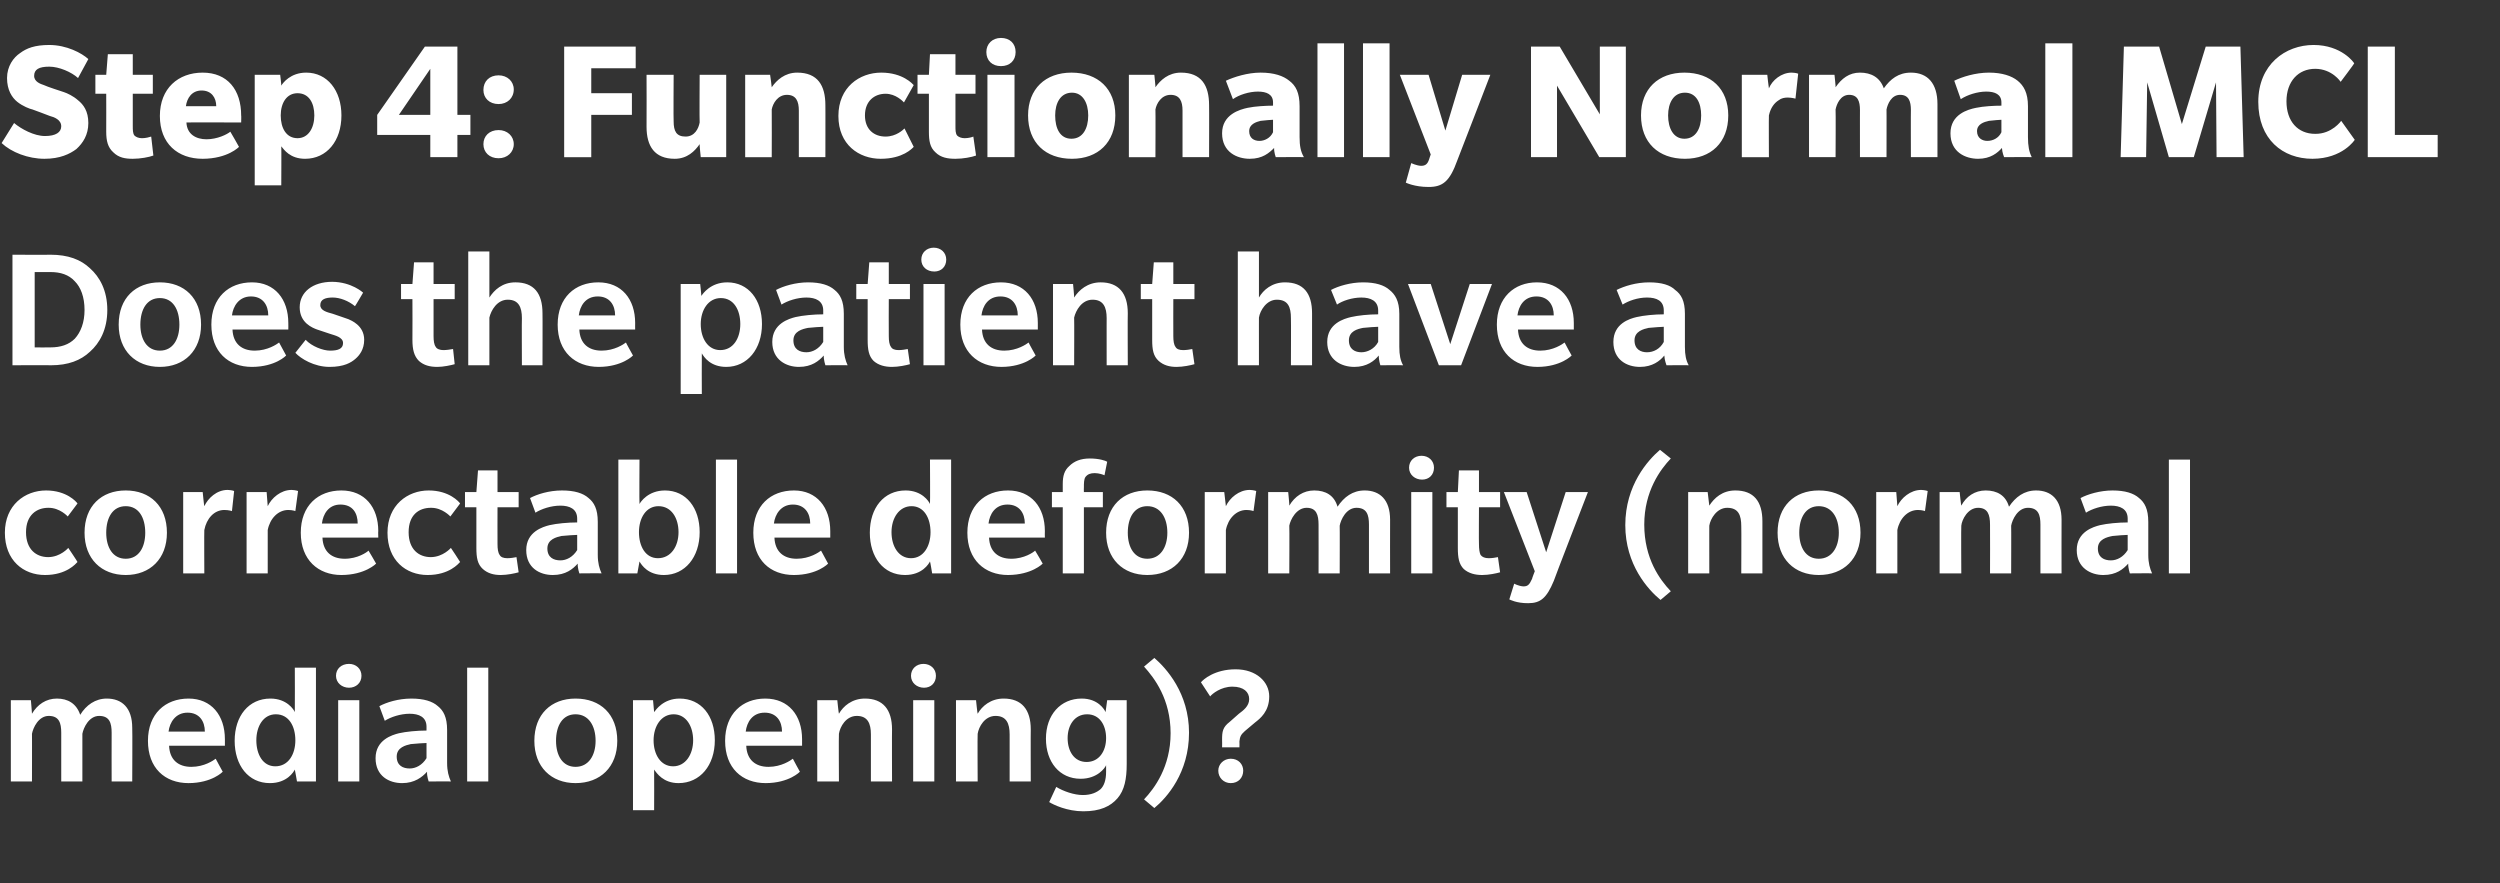
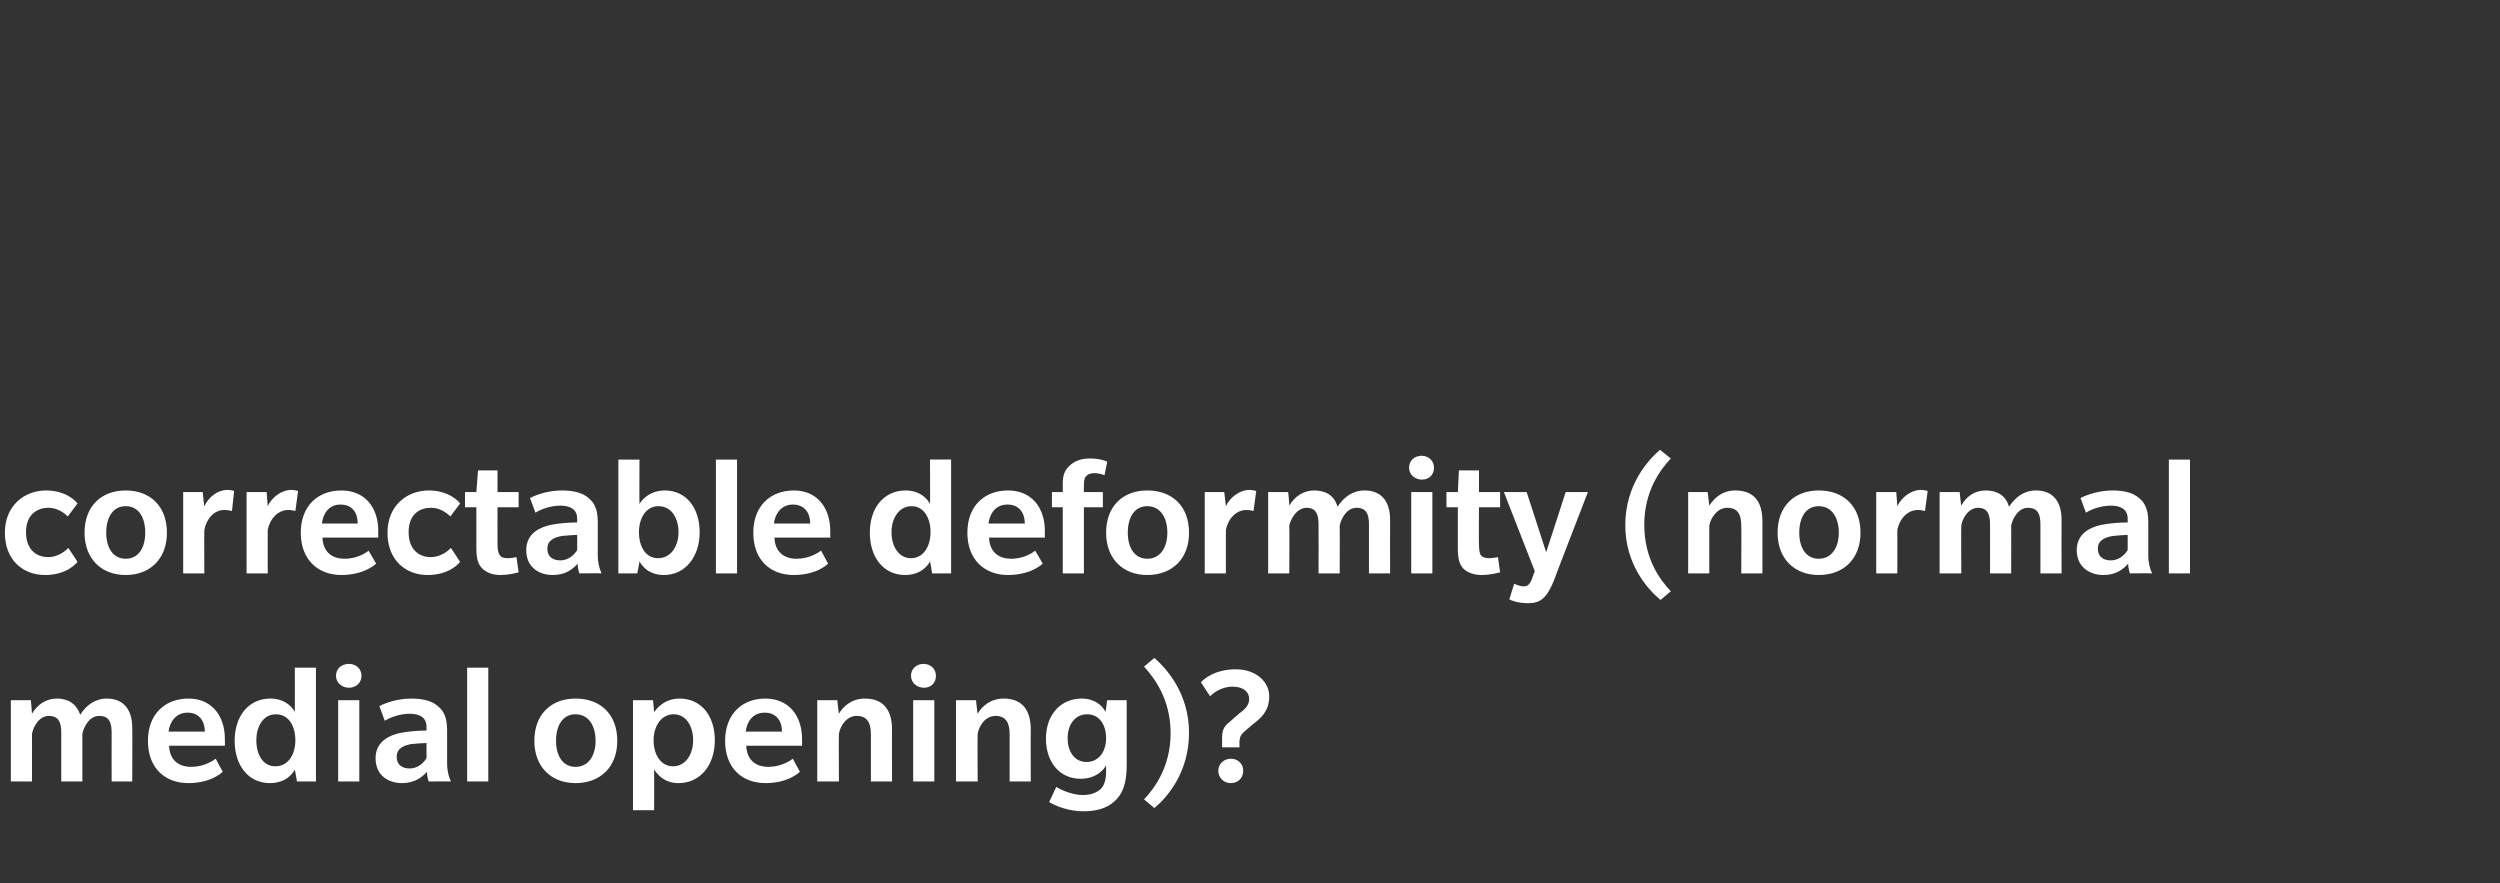
<svg xmlns="http://www.w3.org/2000/svg" version="1.1" width="461.3px" height="163px" viewBox="0 -8 461.3 163" style="top:-8px">
  <rect x="0" y="-8" width="461.3" height="163" fill="#333333" stroke="none" />
  <desc>Step 4: Functionally Normal MCL Does the patient have a correctable deformity (normal medial opening)?</desc>
  <defs />
  <g id="Polygon132685">
    <path d="m20.6 136.2s-.02-9 0-9c0-1.8-.4-3.1-2.3-3.1c-1.9 0-2.9 2.2-3.1 3.3v8.8h-3.9v-9c0-1.8-.4-3.1-2.3-3.1c-1.9 0-2.9 2.2-3.1 3.3c.02-.04 0 8.8 0 8.8H2v-15h3.7s.22 2.48.2 2.5c1-1.7 2.6-2.8 4.6-2.8c2 0 3.6.9 4.3 3c1.1-1.8 2.8-3 4.9-3c2.8 0 4.7 1.7 4.7 5.4c.05 0 0 9.9 0 9.9h-3.8zm10.6-6.6c.1 2.6 1.7 3.9 4.1 3.9c2.4 0 4.1-1.2 4.5-1.5c-.02 0 1.3 2.4 1.3 2.4c0 0-1.96 2.08-6.3 2.1c-4.4 0-7.5-2.8-7.5-7.8c0-5 3.2-7.8 7.5-7.8c4.2 0 6.7 3.1 6.7 7.5v1.2H31.2zm3.4-6.1c-2.2 0-3.3 1.8-3.5 3.5h6.7c0-1.9-1-3.5-3.2-3.5zm20.2 12.7s-.37-2.15-.4-2.2c-.2.4-1.4 2.5-4.6 2.5c-4 0-6.5-3.3-6.5-7.8c0-4.6 2.6-7.8 6.6-7.8c3 0 4.3 2 4.5 2.5c.03-.04 0-8.2 0-8.2h3.9v21h-3.5zm-3.9-12.4c-2.3 0-3.6 2.2-3.6 4.8c0 2.6 1.2 4.8 3.5 4.8c2.4 0 3.7-2.2 3.7-4.8c0-2.6-1.2-4.8-3.6-4.8zm13.5-4.9c-1.3 0-2.4-.9-2.4-2.2c0-1.3 1-2.2 2.4-2.2c1.3 0 2.3.9 2.3 2.2c0 1.3-1 2.2-2.3 2.2zm-2 17.3v-15h3.9v15h-3.9zm16.7 0s-.35-.97-.3-1.8c-.9 1-2.3 2.1-4.6 2.1c-2.4 0-4.9-1.3-4.9-4.6c0-3.4 3.1-4.3 4.3-4.6c1.3-.3 3.4-.5 5.1-.5v-.7c0-1.8-1.4-2.4-3.1-2.4c-1.7 0-3.5.6-4.6 1.3l-1-2.7c1.3-.7 3.5-1.4 5.9-1.4c2.3 0 3.9.5 4.9 1.4c1 .8 1.7 2 1.7 4.4v6.1c0 1.5.3 2.5.7 3.4c.03-.04-4.1 0-4.1 0zm-.4-7.1c-.4 0-1.9.1-2.9.2c-.9.2-2.6.6-2.6 2.3c0 1.7 1.2 2.2 2.4 2.2c1.1 0 2.3-.6 3.1-1.9v-2.8zm7.5 7.1v-21h3.9v21h-3.9zm20 .3c-4.5 0-7.6-3-7.6-7.8c0-4.9 3.1-7.8 7.6-7.8c4.6 0 7.7 2.9 7.7 7.8c0 4.8-3.1 7.8-7.7 7.8zm0-12.7c-2.4 0-3.6 2.1-3.6 4.9c0 2.7 1.2 4.8 3.6 4.8c2.4 0 3.7-2.1 3.7-4.8c0-2.8-1.3-4.9-3.7-4.9zm19 12.7c-2.8 0-4-1.8-4.5-2.5c.03.05 0 7.5 0 7.5h-3.9v-20.3h3.7l.2 2.2c.3-.4 1.7-2.5 4.7-2.5c4 0 6.5 3.2 6.5 7.7c0 4.6-2.7 7.9-6.7 7.9zm-.9-12.7c-2.3 0-3.7 2.2-3.7 4.8c0 2.6 1.3 4.8 3.6 4.8c2.3 0 3.7-2.2 3.7-4.8c0-2.6-1.3-4.8-3.6-4.8zm13.4 5.8c.1 2.6 1.7 3.9 4.1 3.9c2.4 0 4.1-1.2 4.5-1.5c-.03 0 1.3 2.4 1.3 2.4c0 0-1.97 2.08-6.3 2.1c-4.4 0-7.5-2.8-7.5-7.8c0-5 3.2-7.8 7.4-7.8c4.3 0 6.8 3.1 6.8 7.5v1.2h-10.3zm3.4-6.1c-2.3 0-3.3 1.8-3.5 3.5h6.7c0-1.9-1-3.5-3.2-3.5zm19.6 12.7v-8.7c0-2-.6-3.4-2.6-3.4c-2 0-3.1 2-3.3 3.3c-.05-.04 0 8.8 0 8.8h-4v-15h3.7s.25 2.48.3 2.5c.8-1.4 2.4-2.8 4.8-2.8c3.3 0 5 2 5 5.7c-.03-.04 0 9.6 0 9.6h-3.9zm9.8-17.3c-1.3 0-2.4-.9-2.4-2.2c0-1.3 1-2.2 2.3-2.2c1.3 0 2.3.9 2.3 2.2c0 1.3-.9 2.2-2.2 2.2zm-2 17.3v-15h3.9v15h-3.9zm17.8 0v-8.7c0-2-.6-3.4-2.6-3.4c-2 0-3.1 2-3.3 3.3c-.05-.04 0 8.8 0 8.8h-4v-15h3.7s.25 2.48.3 2.5c.8-1.4 2.4-2.8 4.8-2.8c3.3 0 5 2 5 5.7c-.03-.04 0 9.6 0 9.6h-3.9zm19.9 3.1c-1.3 1.5-3.2 2.4-6.3 2.4c-3 0-5.5-1.2-6.3-1.7l1.3-2.8c1.3.8 3.3 1.5 4.9 1.5c1.6 0 2.6-.5 3.3-1.1c.6-.6 1-1.6 1-3.2v-1.2c-.2.5-1.6 2.5-4.7 2.5c-3.9 0-6.4-3.1-6.4-7.4c0-4.4 2.7-7.4 6.6-7.4c3 0 4.2 2 4.4 2.5l.3-2.2h3.6V133c0 2.7-.4 4.8-1.7 6.3zm-5.6-15.5c-2.3 0-3.6 2-3.6 4.4c0 2.4 1.2 4.4 3.5 4.4c2.3 0 3.6-2 3.6-4.4c0-2.4-1.2-4.4-3.5-4.4zm12.4 17.3l-1.9-1.6c1.9-2 4.9-6 4.9-12.2c0-6.3-3-10.2-4.9-12.3l1.9-1.6c2.2 1.9 6.4 6.5 6.4 13.8c0 7.4-4.1 12-6.4 13.9zm18.6-15.8l-1.9 1.6c-.8.7-.9 1.1-1 1.9c.03 0 0 1.1 0 1.1h-3.2s.03-1.42 0-1.4c0-1.5.1-2.3 1.4-3.3l1.7-1.5c.8-.6 1.9-1.4 1.9-2.7c0-1.3-1-2.3-3.1-2.3c-2.1 0-3.7 1.3-4.1 1.8l-1.7-2.6c.4-.5 2.5-2.4 6.4-2.4c3.8 0 6.2 2.3 6.2 5c0 2.8-1.7 4.1-2.6 4.8zm-4.5 11.2c-1.3 0-2.3-1-2.3-2.3c0-1.2 1-2.2 2.3-2.2c1.4 0 2.3 1 2.3 2.2c0 1.3-.9 2.3-2.3 2.3z" stroke="none" fill="#fff" />
  </g>
  <g id="Polygon132684">
-     <path d="m14.3 95.7c-.3.3-2 2.4-6 2.4c-4 0-7.4-2.7-7.4-7.8c0-5.1 3.7-7.8 7.6-7.8c3.8 0 5.6 2.1 5.8 2.4l-1.8 2.4s-1.46-1.64-3.6-1.6c-2.1 0-4.1 1.3-4.1 4.5c0 3.2 1.9 4.6 4.1 4.6c2.27-.02 3.7-1.7 3.7-1.7c0 0 1.74 2.58 1.7 2.6zm8.9 2.4c-4.5 0-7.6-3-7.6-7.8c0-4.9 3.1-7.8 7.6-7.8c4.5 0 7.6 2.9 7.6 7.8c0 4.8-3.1 7.8-7.6 7.8zm0-12.7c-2.4 0-3.6 2.1-3.6 4.9c0 2.7 1.2 4.8 3.6 4.8c2.4 0 3.6-2.1 3.6-4.8c0-2.8-1.2-4.9-3.6-4.9zm19.6.9s-.56-.19-1.4-.2c-1.9 0-3.3 1.6-3.7 3.7c-.04-.04 0 8 0 8h-3.9v-15h3.6s.26 2.64.3 2.6c.7-1.5 2.3-3 4.3-3c.82.03 1.2.2 1.2.2l-.4 3.7zm11.7 0s-.52-.19-1.3-.2c-1.9 0-3.4 1.6-3.8 3.7v8h-3.9v-15h3.7l.2 2.6c.7-1.5 2.4-3 4.4-3c.76.03 1.2.2 1.2.2l-.5 3.7zm5 4.9c.1 2.6 1.7 3.9 4.1 3.9c2.4 0 4.1-1.2 4.4-1.5c.03 0 1.4 2.4 1.4 2.4c0 0-2.01 2.08-6.4 2.1c-4.3 0-7.5-2.8-7.5-7.8c0-5 3.2-7.8 7.5-7.8c4.3 0 6.8 3.1 6.8 7.5c-.04-.02 0 1.2 0 1.2H59.5zm3.3-6.1c-2.2 0-3.2 1.8-3.4 3.5h6.6c0-1.9-.9-3.5-3.2-3.5zm22.1 10.6c-.3.3-2 2.4-6 2.4c-4 0-7.4-2.7-7.4-7.8c0-5.1 3.7-7.8 7.6-7.8c3.8 0 5.6 2.1 5.8 2.4c-.04.03-1.8 2.4-1.8 2.4c0 0-1.47-1.64-3.6-1.6c-2.2 0-4.1 1.3-4.1 4.5c0 3.2 1.9 4.6 4.1 4.6c2.26-.02 3.7-1.7 3.7-1.7c0 0 1.73 2.58 1.7 2.6zm10.8 1.9c-.7.2-2.1.5-3.3.5c-1.3 0-2.4-.3-3.3-1.1c-1-.9-1.2-2.1-1.2-3.9v-7.5h-2.1v-2.8h2.1l.3-4h3.6v4h3.9v2.8h-3.9s-.02 6.78 0 6.8c0 .9.1 1.6.4 2c.2.4.7.6 1.4.6c.6 0 1.2-.1 1.7-.2l.4 2.8zm11.2.2s-.34-.97-.3-1.8c-.9 1-2.2 2.1-4.6 2.1c-2.4 0-4.9-1.3-4.9-4.6c0-3.4 3.1-4.3 4.3-4.6c1.3-.3 3.4-.5 5.1-.5v-.7c0-1.8-1.4-2.4-3.1-2.4c-1.7 0-3.5.6-4.6 1.3l-1-2.7c1.3-.7 3.5-1.4 5.9-1.4c2.3 0 3.9.5 4.9 1.4c1 .8 1.7 2 1.7 4.4v6.1c0 1.5.3 2.5.7 3.4c.04-.04-4.1 0-4.1 0zm-.4-7.1c-.4 0-1.9.1-2.9.2c-.9.2-2.6.6-2.6 2.3c0 1.7 1.2 2.2 2.4 2.2c1.1 0 2.3-.6 3.1-1.9v-2.8zm16 7.4c-2.9 0-4.1-1.8-4.5-2.5c-.02.05-.4 2.2-.4 2.2h-3.5v-21h3.9s-.05 8.16 0 8.2c.2-.4 1.6-2.5 4.7-2.5c3.9 0 6.4 3.2 6.4 7.7c0 4.6-2.7 7.9-6.6 7.9zm-1-12.7c-2.3 0-3.6 2.2-3.6 4.8c0 2.6 1.2 4.8 3.5 4.8c2.4 0 3.8-2.2 3.8-4.8c0-2.6-1.3-4.8-3.7-4.8zm10.6 12.4v-21h3.9v21h-3.9zm10.8-6.6c.1 2.6 1.7 3.9 4.1 3.9c2.4 0 4.1-1.2 4.5-1.5l1.3 2.4s-1.95 2.08-6.3 2.1c-4.4 0-7.5-2.8-7.5-7.8c0-5 3.2-7.8 7.5-7.8c4.2 0 6.7 3.1 6.7 7.5v1.2h-10.3zm3.4-6.1c-2.2 0-3.3 1.8-3.5 3.5h6.7c0-1.9-1-3.5-3.2-3.5zM172 97.8s-.35-2.15-.4-2.2c-.2.4-1.4 2.5-4.6 2.5c-4 0-6.5-3.3-6.5-7.8c0-4.6 2.6-7.8 6.6-7.8c3 0 4.3 2 4.5 2.5c.05-.04 0-8.2 0-8.2h3.9v21H172zm-3.8-12.4c-2.3 0-3.7 2.2-3.7 4.8c0 2.6 1.3 4.8 3.6 4.8c2.3 0 3.6-2.2 3.6-4.8c0-2.6-1.2-4.8-3.5-4.8zm14.3 5.8c.1 2.6 1.7 3.9 4.1 3.9c2.4 0 4.1-1.2 4.4-1.5c.04 0 1.4 2.4 1.4 2.4c0 0-2 2.08-6.4 2.1c-4.3 0-7.5-2.8-7.5-7.8c0-5 3.2-7.8 7.5-7.8c4.3 0 6.8 3.1 6.8 7.5c-.03-.02 0 1.2 0 1.2h-10.3zm3.4-6.1c-2.3 0-3.3 1.8-3.5 3.5h6.7c0-1.9-1-3.5-3.2-3.5zm17.9-5.4c-.2-.1-1-.4-1.8-.4c-.8 0-1.3.2-1.7.7c-.3.4-.3 1.2-.3 1.9c-.03-.01 0 .9 0 .9h3.5v2.8H200v12.2h-3.9V85.6h-2v-2.8h2v-1.5c0-1.5.3-2.5 1.2-3.3c.9-.9 2.1-1.4 3.8-1.4c1.7 0 2.9.4 3.2.6l-.5 2.5zm7.9 18.4c-4.5 0-7.6-3-7.6-7.8c0-4.9 3.1-7.8 7.6-7.8c4.6 0 7.7 2.9 7.7 7.8c0 4.8-3.1 7.8-7.7 7.8zm0-12.7c-2.4 0-3.6 2.1-3.6 4.9c0 2.7 1.2 4.8 3.6 4.8c2.4 0 3.7-2.1 3.7-4.8c0-2.8-1.3-4.9-3.7-4.9zm19.6.9s-.52-.19-1.3-.2c-1.9 0-3.4 1.6-3.8 3.7v8h-3.9v-15h3.6l.3 2.6c.7-1.5 2.4-3 4.4-3c.76.03 1.2.2 1.2.2l-.5 3.7zm21.3 11.5v-9c0-1.8-.4-3.1-2.3-3.1c-1.9 0-2.9 2.2-3.1 3.3c.03-.04 0 8.8 0 8.8h-3.9s.02-9 0-9c0-1.8-.4-3.1-2.2-3.1c-1.9 0-3 2.2-3.2 3.3c.05-.04 0 8.8 0 8.8H234v-15h3.7s.25 2.48.2 2.5c1-1.7 2.6-2.8 4.6-2.8c2.1 0 3.7.9 4.3 3c1.2-1.8 2.8-3 5-3c2.8 0 4.7 1.7 4.7 5.4c-.02 0 0 9.9 0 9.9h-3.9zm9.8-17.3c-1.3 0-2.4-.9-2.4-2.2c0-1.3 1-2.2 2.3-2.2c1.3 0 2.3.9 2.3 2.2c0 1.3-.9 2.2-2.2 2.2zm-2 17.3v-15h3.9v15h-3.9zm16.4-.2c-.7.2-2.1.5-3.3.5c-1.3 0-2.5-.3-3.4-1.1c-.9-.9-1.1-2.1-1.1-3.9v-7.5h-2.1v-2.8h2.1l.2-4h3.7v4h3.9v2.8h-3.9s-.04 6.78 0 6.8c0 .9.1 1.6.3 2c.3.4.8.6 1.5.6c.6 0 1.2-.1 1.7-.2l.4 2.8zm9.9 1.6c-1.3 3.1-2.4 4.1-4.7 4.1c-2.16.03-3.5-.7-3.5-.7l.9-2.9s.85.46 1.7.5c.8 0 1.1-.3 1.6-1.4c-.05.02.5-1.4.5-1.4l-5.7-14.6h4.2l3.6 11.1l3.6-11.1h4.1s-6.35 16.4-6.3 16.4zm19.7 3.5c-2.3-1.9-6.5-6.5-6.5-13.8c0-7.4 4.2-12 6.4-13.9l2 1.6c-1.9 2-4.9 6-4.9 12.2c0 6.3 2.9 10.2 4.9 12.3l-1.9 1.6zm14.9-4.9s.04-8.74 0-8.7c0-2-.5-3.4-2.6-3.4c-1.9 0-3.1 2-3.3 3.3c-.01-.04 0 8.8 0 8.8h-3.9v-15h3.6l.3 2.5c.9-1.4 2.4-2.8 4.8-2.8c3.4 0 5 2 5 5.7v9.6h-3.9zm14.3.3c-4.5 0-7.6-3-7.6-7.8c0-4.9 3.1-7.8 7.6-7.8c4.6 0 7.7 2.9 7.7 7.8c0 4.8-3.1 7.8-7.7 7.8zm0-12.7c-2.4 0-3.6 2.1-3.6 4.9c0 2.7 1.2 4.8 3.6 4.8c2.4 0 3.7-2.1 3.7-4.8c0-2.8-1.3-4.9-3.7-4.9zm19.6.9s-.52-.19-1.3-.2c-1.9 0-3.4 1.6-3.8 3.7v8h-3.9v-15h3.7l.2 2.6c.7-1.5 2.4-3 4.4-3c.76.03 1.2.2 1.2.2l-.5 3.7zm21.3 11.5v-9c0-1.8-.4-3.1-2.3-3.1c-1.9 0-2.9 2.2-3.1 3.3c.03-.04 0 8.8 0 8.8h-3.9s.03-9 0-9c0-1.8-.4-3.1-2.2-3.1c-1.9 0-3 2.2-3.1 3.3c-.05-.04 0 8.8 0 8.8h-4v-15h3.7s.25 2.48.3 2.5c.9-1.7 2.5-2.8 4.5-2.8c2.1 0 3.7.9 4.3 3c1.2-1.8 2.8-3 5-3c2.8 0 4.7 1.7 4.7 5.4c-.02 0 0 9.9 0 9.9h-3.9zm16.5 0s-.33-.97-.3-1.8c-.9 1-2.2 2.1-4.6 2.1c-2.3 0-4.9-1.3-4.9-4.6c0-3.4 3.1-4.3 4.3-4.6c1.3-.3 3.4-.5 5.1-.5v-.7c0-1.8-1.4-2.4-3.1-2.4c-1.7 0-3.5.6-4.6 1.3l-1-2.7c1.3-.7 3.6-1.4 5.9-1.4c2.3 0 3.9.5 4.9 1.4c1 .8 1.7 2 1.7 4.4v6.1c0 1.5.3 2.5.7 3.4c.05-.04-4.1 0-4.1 0zm-.4-7.1c-.4 0-1.9.1-2.8.2c-1 .2-2.7.6-2.7 2.3c0 1.7 1.2 2.2 2.4 2.2c1.1 0 2.3-.6 3.1-1.9v-2.8zm7.6 7.1v-21h3.9v21h-3.9z" stroke="none" fill="#fff" />
+     <path d="m14.3 95.7c-.3.3-2 2.4-6 2.4c-4 0-7.4-2.7-7.4-7.8c0-5.1 3.7-7.8 7.6-7.8c3.8 0 5.6 2.1 5.8 2.4l-1.8 2.4s-1.46-1.64-3.6-1.6c-2.1 0-4.1 1.3-4.1 4.5c0 3.2 1.9 4.6 4.1 4.6c2.27-.02 3.7-1.7 3.7-1.7c0 0 1.74 2.58 1.7 2.6zm8.9 2.4c-4.5 0-7.6-3-7.6-7.8c0-4.9 3.1-7.8 7.6-7.8c4.5 0 7.6 2.9 7.6 7.8c0 4.8-3.1 7.8-7.6 7.8zm0-12.7c-2.4 0-3.6 2.1-3.6 4.9c0 2.7 1.2 4.8 3.6 4.8c2.4 0 3.6-2.1 3.6-4.8c0-2.8-1.2-4.9-3.6-4.9zm19.6.9s-.56-.19-1.4-.2c-1.9 0-3.3 1.6-3.7 3.7c-.04-.04 0 8 0 8h-3.9v-15h3.6s.26 2.64.3 2.6c.7-1.5 2.3-3 4.3-3c.82.03 1.2.2 1.2.2l-.4 3.7zm11.7 0s-.52-.19-1.3-.2c-1.9 0-3.4 1.6-3.8 3.7v8h-3.9v-15h3.7l.2 2.6c.7-1.5 2.4-3 4.4-3c.76.03 1.2.2 1.2.2zm5 4.9c.1 2.6 1.7 3.9 4.1 3.9c2.4 0 4.1-1.2 4.4-1.5c.03 0 1.4 2.4 1.4 2.4c0 0-2.01 2.08-6.4 2.1c-4.3 0-7.5-2.8-7.5-7.8c0-5 3.2-7.8 7.5-7.8c4.3 0 6.8 3.1 6.8 7.5c-.04-.02 0 1.2 0 1.2H59.5zm3.3-6.1c-2.2 0-3.2 1.8-3.4 3.5h6.6c0-1.9-.9-3.5-3.2-3.5zm22.1 10.6c-.3.3-2 2.4-6 2.4c-4 0-7.4-2.7-7.4-7.8c0-5.1 3.7-7.8 7.6-7.8c3.8 0 5.6 2.1 5.8 2.4c-.04.03-1.8 2.4-1.8 2.4c0 0-1.47-1.64-3.6-1.6c-2.2 0-4.1 1.3-4.1 4.5c0 3.2 1.9 4.6 4.1 4.6c2.26-.02 3.7-1.7 3.7-1.7c0 0 1.73 2.58 1.7 2.6zm10.8 1.9c-.7.2-2.1.5-3.3.5c-1.3 0-2.4-.3-3.3-1.1c-1-.9-1.2-2.1-1.2-3.9v-7.5h-2.1v-2.8h2.1l.3-4h3.6v4h3.9v2.8h-3.9s-.02 6.78 0 6.8c0 .9.1 1.6.4 2c.2.4.7.6 1.4.6c.6 0 1.2-.1 1.7-.2l.4 2.8zm11.2.2s-.34-.97-.3-1.8c-.9 1-2.2 2.1-4.6 2.1c-2.4 0-4.9-1.3-4.9-4.6c0-3.4 3.1-4.3 4.3-4.6c1.3-.3 3.4-.5 5.1-.5v-.7c0-1.8-1.4-2.4-3.1-2.4c-1.7 0-3.5.6-4.6 1.3l-1-2.7c1.3-.7 3.5-1.4 5.9-1.4c2.3 0 3.9.5 4.9 1.4c1 .8 1.7 2 1.7 4.4v6.1c0 1.5.3 2.5.7 3.4c.04-.04-4.1 0-4.1 0zm-.4-7.1c-.4 0-1.9.1-2.9.2c-.9.2-2.6.6-2.6 2.3c0 1.7 1.2 2.2 2.4 2.2c1.1 0 2.3-.6 3.1-1.9v-2.8zm16 7.4c-2.9 0-4.1-1.8-4.5-2.5c-.02.05-.4 2.2-.4 2.2h-3.5v-21h3.9s-.05 8.16 0 8.2c.2-.4 1.6-2.5 4.7-2.5c3.9 0 6.4 3.2 6.4 7.7c0 4.6-2.7 7.9-6.6 7.9zm-1-12.7c-2.3 0-3.6 2.2-3.6 4.8c0 2.6 1.2 4.8 3.5 4.8c2.4 0 3.8-2.2 3.8-4.8c0-2.6-1.3-4.8-3.7-4.8zm10.6 12.4v-21h3.9v21h-3.9zm10.8-6.6c.1 2.6 1.7 3.9 4.1 3.9c2.4 0 4.1-1.2 4.5-1.5l1.3 2.4s-1.95 2.08-6.3 2.1c-4.4 0-7.5-2.8-7.5-7.8c0-5 3.2-7.8 7.5-7.8c4.2 0 6.7 3.1 6.7 7.5v1.2h-10.3zm3.4-6.1c-2.2 0-3.3 1.8-3.5 3.5h6.7c0-1.9-1-3.5-3.2-3.5zM172 97.8s-.35-2.15-.4-2.2c-.2.4-1.4 2.5-4.6 2.5c-4 0-6.5-3.3-6.5-7.8c0-4.6 2.6-7.8 6.6-7.8c3 0 4.3 2 4.5 2.5c.05-.04 0-8.2 0-8.2h3.9v21H172zm-3.8-12.4c-2.3 0-3.7 2.2-3.7 4.8c0 2.6 1.3 4.8 3.6 4.8c2.3 0 3.6-2.2 3.6-4.8c0-2.6-1.2-4.8-3.5-4.8zm14.3 5.8c.1 2.6 1.7 3.9 4.1 3.9c2.4 0 4.1-1.2 4.4-1.5c.04 0 1.4 2.4 1.4 2.4c0 0-2 2.08-6.4 2.1c-4.3 0-7.5-2.8-7.5-7.8c0-5 3.2-7.8 7.5-7.8c4.3 0 6.8 3.1 6.8 7.5c-.03-.02 0 1.2 0 1.2h-10.3zm3.4-6.1c-2.3 0-3.3 1.8-3.5 3.5h6.7c0-1.9-1-3.5-3.2-3.5zm17.9-5.4c-.2-.1-1-.4-1.8-.4c-.8 0-1.3.2-1.7.7c-.3.4-.3 1.2-.3 1.9c-.03-.01 0 .9 0 .9h3.5v2.8H200v12.2h-3.9V85.6h-2v-2.8h2v-1.5c0-1.5.3-2.5 1.2-3.3c.9-.9 2.1-1.4 3.8-1.4c1.7 0 2.9.4 3.2.6l-.5 2.5zm7.9 18.4c-4.5 0-7.6-3-7.6-7.8c0-4.9 3.1-7.8 7.6-7.8c4.6 0 7.7 2.9 7.7 7.8c0 4.8-3.1 7.8-7.7 7.8zm0-12.7c-2.4 0-3.6 2.1-3.6 4.9c0 2.7 1.2 4.8 3.6 4.8c2.4 0 3.7-2.1 3.7-4.8c0-2.8-1.3-4.9-3.7-4.9zm19.6.9s-.52-.19-1.3-.2c-1.9 0-3.4 1.6-3.8 3.7v8h-3.9v-15h3.6l.3 2.6c.7-1.5 2.4-3 4.4-3c.76.03 1.2.2 1.2.2l-.5 3.7zm21.3 11.5v-9c0-1.8-.4-3.1-2.3-3.1c-1.9 0-2.9 2.2-3.1 3.3c.03-.04 0 8.8 0 8.8h-3.9s.02-9 0-9c0-1.8-.4-3.1-2.2-3.1c-1.9 0-3 2.2-3.2 3.3c.05-.04 0 8.8 0 8.8H234v-15h3.7s.25 2.48.2 2.5c1-1.7 2.6-2.8 4.6-2.8c2.1 0 3.7.9 4.3 3c1.2-1.8 2.8-3 5-3c2.8 0 4.7 1.7 4.7 5.4c-.02 0 0 9.9 0 9.9h-3.9zm9.8-17.3c-1.3 0-2.4-.9-2.4-2.2c0-1.3 1-2.2 2.3-2.2c1.3 0 2.3.9 2.3 2.2c0 1.3-.9 2.2-2.2 2.2zm-2 17.3v-15h3.9v15h-3.9zm16.4-.2c-.7.2-2.1.5-3.3.5c-1.3 0-2.5-.3-3.4-1.1c-.9-.9-1.1-2.1-1.1-3.9v-7.5h-2.1v-2.8h2.1l.2-4h3.7v4h3.9v2.8h-3.9s-.04 6.78 0 6.8c0 .9.1 1.6.3 2c.3.4.8.6 1.5.6c.6 0 1.2-.1 1.7-.2l.4 2.8zm9.9 1.6c-1.3 3.1-2.4 4.1-4.7 4.1c-2.16.03-3.5-.7-3.5-.7l.9-2.9s.85.46 1.7.5c.8 0 1.1-.3 1.6-1.4c-.05.02.5-1.4.5-1.4l-5.7-14.6h4.2l3.6 11.1l3.6-11.1h4.1s-6.35 16.4-6.3 16.4zm19.7 3.5c-2.3-1.9-6.5-6.5-6.5-13.8c0-7.4 4.2-12 6.4-13.9l2 1.6c-1.9 2-4.9 6-4.9 12.2c0 6.3 2.9 10.2 4.9 12.3l-1.9 1.6zm14.9-4.9s.04-8.74 0-8.7c0-2-.5-3.4-2.6-3.4c-1.9 0-3.1 2-3.3 3.3c-.01-.04 0 8.8 0 8.8h-3.9v-15h3.6l.3 2.5c.9-1.4 2.4-2.8 4.8-2.8c3.4 0 5 2 5 5.7v9.6h-3.9zm14.3.3c-4.5 0-7.6-3-7.6-7.8c0-4.9 3.1-7.8 7.6-7.8c4.6 0 7.7 2.9 7.7 7.8c0 4.8-3.1 7.8-7.7 7.8zm0-12.7c-2.4 0-3.6 2.1-3.6 4.9c0 2.7 1.2 4.8 3.6 4.8c2.4 0 3.7-2.1 3.7-4.8c0-2.8-1.3-4.9-3.7-4.9zm19.6.9s-.52-.19-1.3-.2c-1.9 0-3.4 1.6-3.8 3.7v8h-3.9v-15h3.7l.2 2.6c.7-1.5 2.4-3 4.4-3c.76.03 1.2.2 1.2.2l-.5 3.7zm21.3 11.5v-9c0-1.8-.4-3.1-2.3-3.1c-1.9 0-2.9 2.2-3.1 3.3c.03-.04 0 8.8 0 8.8h-3.9s.03-9 0-9c0-1.8-.4-3.1-2.2-3.1c-1.9 0-3 2.2-3.1 3.3c-.05-.04 0 8.8 0 8.8h-4v-15h3.7s.25 2.48.3 2.5c.9-1.7 2.5-2.8 4.5-2.8c2.1 0 3.7.9 4.3 3c1.2-1.8 2.8-3 5-3c2.8 0 4.7 1.7 4.7 5.4c-.02 0 0 9.9 0 9.9h-3.9zm16.5 0s-.33-.97-.3-1.8c-.9 1-2.2 2.1-4.6 2.1c-2.3 0-4.9-1.3-4.9-4.6c0-3.4 3.1-4.3 4.3-4.6c1.3-.3 3.4-.5 5.1-.5v-.7c0-1.8-1.4-2.4-3.1-2.4c-1.7 0-3.5.6-4.6 1.3l-1-2.7c1.3-.7 3.6-1.4 5.9-1.4c2.3 0 3.9.5 4.9 1.4c1 .8 1.7 2 1.7 4.4v6.1c0 1.5.3 2.5.7 3.4c.05-.04-4.1 0-4.1 0zm-.4-7.1c-.4 0-1.9.1-2.8.2c-1 .2-2.7.6-2.7 2.3c0 1.7 1.2 2.2 2.4 2.2c1.1 0 2.3-.6 3.1-1.9v-2.8zm7.6 7.1v-21h3.9v21h-3.9z" stroke="none" fill="#fff" />
  </g>
  <g id="Polygon132683">
-     <path d="m16.6 56.9c-1.7 1.6-4 2.5-7.2 2.5c-.02-.04-7.1 0-7.1 0V39s7.04.04 7 0c3.3 0 5.6.9 7.3 2.5c1.8 1.6 3.2 4.1 3.2 7.7c0 3.6-1.4 6.1-3.2 7.7zm-2.8-13c-1.1-1.2-2.6-1.7-4.5-1.7H6.4v13.9s2.88.03 2.9 0c1.9 0 3.4-.5 4.5-1.6c1.1-1.2 1.8-3 1.8-5.3c0-2.4-.7-4.2-1.8-5.3zm15.7 15.8c-4.5 0-7.6-3-7.6-7.8c0-4.9 3.1-7.8 7.6-7.8c4.5 0 7.6 2.9 7.6 7.8c0 4.8-3.1 7.8-7.6 7.8zm0-12.7c-2.4 0-3.6 2.1-3.6 4.9c0 2.7 1.2 4.8 3.6 4.8c2.4 0 3.6-2.1 3.6-4.8c0-2.8-1.2-4.9-3.6-4.9zm13.4 5.8c.1 2.6 1.7 3.9 4.1 3.9c2.4 0 4.1-1.2 4.5-1.5l1.3 2.4s-1.95 2.08-6.3 2.1c-4.4 0-7.5-2.8-7.5-7.8c0-5 3.2-7.8 7.5-7.8c4.2 0 6.7 3.1 6.7 7.5c.02-.02 0 1.2 0 1.2H42.9zm3.4-6.1c-2.2 0-3.3 1.8-3.5 3.5h6.7c0-1.9-1-3.5-3.2-3.5zm19.3 11.5c-.8.7-2.1 1.5-4.8 1.5c-2.8 0-5.3-1.5-6.3-2.6l1.9-2.4c1.1 1.2 3.2 2 4.5 2c1.4 0 2.4-.3 2.4-1.4c0-1.1-1.5-1.4-2.4-1.7c-.8-.3-1.6-.5-2.4-.8c-.8-.3-3.2-1.2-3.2-4.1c0-2.8 2.4-4.7 6-4.7c3.6.03 5.7 2 5.7 2c0 0-1.46 2.51-1.5 2.5c-1.2-1-2.8-1.6-4.1-1.6c-1.3 0-2.3.3-2.3 1.4c0 1 1.2 1.3 2.3 1.6c1.1.4 2.4.8 2.9 1c.4.2 2.9 1.1 2.9 3.8c0 1.8-.9 2.9-1.6 3.5zm18.3 1c-.7.2-2.1.5-3.2.5c-1.4 0-2.5-.3-3.4-1.1c-.9-.9-1.2-2.1-1.2-3.9c.03.02 0-7.5 0-7.5H74v-2.8h2.1l.3-4h3.6v4h3.9v2.8H80v6.8c0 .9.1 1.6.4 2c.2.4.8.6 1.4.6c.6 0 1.2-.1 1.8-.2l.3 2.8zm12.4.2s-.04-8.74 0-8.7c0-2-.6-3.4-2.6-3.4c-2 0-3.1 2-3.4 3.3v8.8h-3.9v-21h3.9v8.5c.9-1.4 2.4-2.8 4.8-2.8c3.4 0 5 2 5 5.7c.03-.04 0 9.6 0 9.6h-3.8zm10.6-6.6c.1 2.6 1.7 3.9 4.1 3.9c2.4 0 4.1-1.2 4.5-1.5c-.04 0 1.3 2.4 1.3 2.4c0 0-1.98 2.08-6.3 2.1c-4.4 0-7.6-2.8-7.6-7.8c0-5 3.2-7.8 7.5-7.8c4.3 0 6.8 3.1 6.8 7.5c-.02-.02 0 1.2 0 1.2h-10.3zm3.4-6.1c-2.3 0-3.3 1.8-3.5 3.5h6.7c0-1.9-1-3.5-3.2-3.5zm23.7 13c-2.9 0-4.1-1.8-4.5-2.5c-.03.05 0 7.5 0 7.5h-3.9V44.4h3.6s.24 2.16.2 2.2c.3-.4 1.7-2.5 4.8-2.5c3.9 0 6.4 3.2 6.4 7.7c0 4.6-2.7 7.9-6.6 7.9zM133 47c-2.3 0-3.7 2.2-3.7 4.8c0 2.6 1.3 4.8 3.6 4.8c2.4 0 3.7-2.2 3.7-4.8c0-2.6-1.2-4.8-3.6-4.8zm19.3 12.4s-.33-.97-.3-1.8c-.9 1-2.2 2.1-4.6 2.1c-2.3 0-4.9-1.3-4.9-4.6c0-3.4 3.1-4.3 4.3-4.6c1.3-.3 3.4-.5 5.1-.5v-.7c0-1.8-1.4-2.4-3.1-2.4c-1.7 0-3.5.6-4.6 1.3l-1-2.7c1.3-.7 3.6-1.4 5.9-1.4c2.3 0 3.9.5 4.9 1.4c1 .8 1.7 2 1.7 4.4v6.1c0 1.5.3 2.5.7 3.4c.05-.04-4.1 0-4.1 0zm-.4-7.1c-.4 0-1.9.1-2.8.2c-1 .2-2.7.6-2.7 2.3c0 1.7 1.2 2.2 2.4 2.2c1.1 0 2.3-.6 3.1-1.9v-2.8zm16 6.9c-.7.2-2.1.5-3.3.5c-1.3 0-2.5-.3-3.4-1.1c-.9-.9-1.1-2.1-1.1-3.9v-7.5H158v-2.8h2.1l.3-4h3.6v4h3.9v2.8H164s-.03 6.78 0 6.8c0 .9.1 1.6.4 2c.2.4.7.6 1.4.6c.6 0 1.2-.1 1.7-.2l.4 2.8zm4.5-17.1c-1.4 0-2.4-.9-2.4-2.2c0-1.3 1-2.2 2.3-2.2c1.3 0 2.3.9 2.3 2.2c0 1.3-.9 2.2-2.2 2.2zm-2 17.3v-15h3.9v15h-3.9zm10.8-6.6c.1 2.6 1.7 3.9 4.1 3.9c2.4 0 4.1-1.2 4.5-1.5c-.04 0 1.3 2.4 1.3 2.4c0 0-1.98 2.08-6.3 2.1c-4.4 0-7.6-2.8-7.6-7.8c0-5 3.2-7.8 7.5-7.8c4.3 0 6.8 3.1 6.8 7.5v1.2h-10.3zm3.4-6.1c-2.3 0-3.3 1.8-3.5 3.5h6.7c0-1.9-1-3.5-3.2-3.5zm19.6 12.7s-.01-8.74 0-8.7c0-2-.6-3.4-2.6-3.4c-2 0-3.1 2-3.4 3.3c.04-.04 0 8.8 0 8.8h-3.9v-15h3.7s.24 2.48.2 2.5c.9-1.4 2.5-2.8 4.9-2.8c3.3 0 5 2 5 5.7c-.04-.04 0 9.6 0 9.6h-3.9zm16.2-.2c-.7.2-2.1.5-3.3.5c-1.3 0-2.4-.3-3.3-1.1c-1-.9-1.2-2.1-1.2-3.9v-7.5h-2.1v-2.8h2.1l.3-4h3.6v4h3.9v2.8h-3.9s-.02 6.78 0 6.8c0 .9.1 1.6.4 2c.2.4.7.6 1.4.6c.6 0 1.2-.1 1.7-.2l.4 2.8zm17.8.2s.04-8.74 0-8.7c0-2-.5-3.4-2.6-3.4c-1.9 0-3.1 2-3.3 3.3c-.01-.04 0 8.8 0 8.8h-3.9v-21h3.9s-.01 8.48 0 8.5c.8-1.4 2.4-2.8 4.8-2.8c3.4 0 5 2 5 5.7v9.6h-3.9zm16.5 0s-.3-.97-.3-1.8c-.8 1-2.2 2.1-4.5 2.1c-2.4 0-5-1.3-5-4.6c0-3.4 3.1-4.3 4.4-4.6c1.3-.3 3.3-.5 5-.5v-.7c0-1.8-1.4-2.4-3.1-2.4c-1.7 0-3.5.6-4.5 1.3l-1.1-2.7c1.3-.7 3.6-1.4 5.9-1.4c2.3 0 3.9.5 4.9 1.4c1 .8 1.8 2 1.8 4.4v6.1c0 1.5.2 2.5.7 3.4c-.02-.04-4.2 0-4.2 0zm-.4-7.1c-.4 0-1.9.1-2.8.2c-1 .2-2.6.6-2.6 2.3c0 1.7 1.2 2.2 2.3 2.2c1.1 0 2.4-.6 3.1-1.9v-2.8zm15.3 7.1h-4.1l-5.7-15h4.2l3.6 11.1l3.6-11.1h4.1l-5.7 15zm10.5-6.6c.1 2.6 1.7 3.9 4.1 3.9c2.4 0 4.1-1.2 4.5-1.5c-.03 0 1.3 2.4 1.3 2.4c0 0-1.97 2.08-6.3 2.1c-4.4 0-7.5-2.8-7.5-7.8c0-5 3.2-7.8 7.4-7.8c4.3 0 6.8 3.1 6.8 7.5v1.2h-10.3zm3.4-6.1c-2.3 0-3.3 1.8-3.5 3.5h6.7c0-1.9-1-3.5-3.2-3.5zm24 12.7s-.37-.97-.4-1.8c-.8 1-2.2 2.1-4.5 2.1c-2.4 0-4.9-1.3-4.9-4.6c0-3.4 3-4.3 4.3-4.6c1.3-.3 3.3-.5 5-.5v-.7c0-1.8-1.3-2.4-3.1-2.4c-1.7 0-3.4.6-4.5 1.3l-1.1-2.7c1.4-.7 3.6-1.4 6-1.4c2.3 0 3.9.5 4.8 1.4c1.1.8 1.8 2 1.8 4.4v6.1c0 1.5.2 2.5.7 3.4c.01-.04-4.1 0-4.1 0zm-.5-7.1c-.3 0-1.8.1-2.8.2c-.9.2-2.6.6-2.6 2.3c0 1.7 1.2 2.2 2.3 2.2c1.2 0 2.4-.6 3.1-1.9v-2.8z" stroke="none" fill="#fff" />
-   </g>
+     </g>
  <g id="Polygon132682">
-     <path d="m14.4 6.4c-1.2-1.1-3.5-2.1-5.3-2.1c-1.9 0-2.8.5-2.8 1.7c0 1.1 1.2 1.5 1.8 1.7c.6.3 3.1 1.1 3.7 1.3c.6.2 1.7.7 2.6 1.5c1 .8 1.9 2 1.9 4.2c0 2.2-1 3.7-2.2 4.8c-1.2.9-3 1.8-5.9 1.8c-3 0-6.1-1.2-7.9-2.9l2.3-3.7c1.3 1.1 3.7 2.4 5.7 2.4c2 0 3-.7 3-1.8c0-1.2-1.3-1.7-2.1-1.9c-.7-.3-2.7-1-3.2-1.2c-.5-.1-1.8-.6-2.8-1.4c-1-.8-1.9-2.2-1.9-4.4c0-2.2 1.2-3.8 2.4-4.6C4.9.9 6.4.3 9.1.3c3.2 0 6 1.5 7.2 2.6l-1.9 3.5zm13.9 14.3c-.8.3-2.4.6-3.8.6c-1.4 0-2.6-.2-3.6-1.2c-1-.9-1.3-2.1-1.3-3.8c.02.02 0-7 0-7h-2V5.8h2l.3-3.8h4.6v3.8h3.7v3.5h-3.7v5.9c0 .8 0 1.4.3 1.8c.3.3.8.5 1.4.5c.7 0 1.4-.2 1.7-.3l.4 3.5zm6.1-6.1c.1 2.2 1.8 3.1 3.7 3.1c2 0 3.8-.9 4.4-1.4c.03-.01 1.6 2.8 1.6 2.8c0 0-2.05 2.18-6.7 2.2c-4.6 0-7.9-2.8-7.9-7.9c0-5.1 3.4-8 7.9-8c4.6 0 7.1 3.2 7.1 7.9c.04-.02 0 1.3 0 1.3c0 0-10.1-.04-10.1 0zm2.8-5.9c-1.8 0-2.7 1.4-2.9 2.9h5.6c0-1.6-.9-2.9-2.7-2.9zm19.1 12.6c-2.8 0-3.9-1.7-4.4-2.3c.04-.02 0 7.2 0 7.2H47V5.8h4.7s.24 1.98.2 2c.3-.5 1.7-2.4 4.6-2.4c3.9 0 6.5 3.3 6.5 7.9c0 4.7-2.7 8-6.7 8zM54.9 9.2c-2 0-3.1 1.8-3.1 4.1c0 2.3 1 4.2 3.1 4.2c2 0 3.1-1.9 3.1-4.2c0-2.3-1-4.1-3.1-4.1zm29.5 7.7v4.1h-5v-4.1h-9.8v-3.7L78.4.6h6v12.6h2.4v3.7h-2.4zm-5-12.2l-5.8 8.5h5.8V4.7zM92 11.2c-1.7 0-2.8-1.1-2.8-2.6c0-1.6 1.1-2.7 2.8-2.7c1.6 0 2.8 1.1 2.8 2.6c0 1.6-1.2 2.7-2.8 2.7zm0 10c-1.7 0-2.8-1.1-2.8-2.6c0-1.5 1.1-2.6 2.8-2.6c1.6 0 2.8 1.1 2.8 2.6c0 1.5-1.2 2.6-2.8 2.6zm17.1-16.6v4.6h7.5v4h-7.5v7.8h-5V.6h13.2v4h-8.2zM129.3 21s-.25-2.38-.2-2.4c-.9 1.3-2.3 2.7-4.6 2.7c-3.7 0-5.2-2.3-5.2-5.9c.03-.04 0-9.6 0-9.6h5s-.05 8.63 0 8.6c0 1.8.5 2.8 2.2 2.8c1.7 0 2.4-1.5 2.6-2.6c-.05-.04 0-8.8 0-8.8h4.9V21h-4.7zm18.1 0v-8.6c0-1.7-.5-2.9-2.2-2.9c-1.7 0-2.6 1.6-2.8 2.7c.03-.01 0 8.8 0 8.8h-4.9V5.8h4.6s.33 2.3.3 2.3c.9-1.3 2.4-2.7 4.7-2.7c3.8 0 5.2 2.4 5.2 6c.02-.04 0 9.6 0 9.6h-4.9zm21.2-1.9c-.3.3-2 2.2-6.1 2.2c-4 0-7.8-2.6-7.8-7.9c0-5.3 3.9-8 7.9-8c4 0 5.8 2.1 6 2.3l-1.8 3.2c-.2-.2-1.5-1.6-3.4-1.6c-2 0-3.8 1.3-3.8 4c0 2.6 1.7 3.9 3.8 3.9c2 0 3.3-1.3 3.5-1.5l1.7 3.4zm11.5 1.6c-.8.3-2.4.6-3.8.6c-1.4 0-2.7-.2-3.7-1.2c-1-.9-1.2-2.1-1.2-3.8v-7h-2.1V5.8h2.1l.2-3.8h4.7v3.8h3.7v3.5h-3.7v5.9c0 .8 0 1.4.3 1.8c.3.3.8.5 1.4.5c.7 0 1.4-.2 1.6-.3l.5 3.5zm4.6-16.5c-1.6 0-2.7-1-2.7-2.6c0-1.5 1.1-2.6 2.7-2.6c1.6 0 2.7 1 2.7 2.6c0 1.6-1.1 2.6-2.7 2.6zM182.2 21V5.8h5V21h-5zm15.6.3c-4.9 0-8.1-3-8.1-8c0-4.9 3.2-7.9 8-7.9c4.9 0 8.1 3 8.1 7.9c0 5-3.2 8-8 8zm0-12.2c-2.1 0-3.1 1.9-3.1 4.2c0 2.4.9 4.3 3 4.3c2.1 0 3.1-1.9 3.1-4.3c0-2.3-1-4.2-3-4.2zM218.2 21v-8.6c0-1.7-.5-2.9-2.2-2.9c-1.7 0-2.6 1.6-2.8 2.7c.04-.01 0 8.8 0 8.8h-4.9V5.8h4.7s.24 2.3.2 2.3c.9-1.3 2.4-2.7 4.7-2.7c3.8 0 5.2 2.4 5.2 6c.03-.04 0 9.6 0 9.6h-4.9zm17.2 0s-.33-.87-.3-1.7c-.9.9-2.1 2-4.5 2c-2.3 0-5.1-1.2-5.1-4.7c0-3.5 3.3-4.4 4.7-4.7c1.4-.3 3.5-.4 4.7-.4v-.6c0-1.5-1.2-2-2.8-2c-1.6 0-3.5.6-4.6 1.4l-1.3-3.4c1.5-.7 4-1.5 6.4-1.5c2.5 0 4.2.6 5.3 1.5c1.2.9 1.9 2.2 1.9 4.7v5.7c0 1.6.2 2.7.8 3.7c-.03-.04-5.2 0-5.2 0zm-.5-6.9c-.2 0-1.5.1-2.3.2c-.8.2-2.1.6-2.1 1.9c0 1.3.9 1.8 1.9 1.8c.9 0 2-.5 2.5-1.6v-2.3zm8.2 6.9v-21h4.9v21h-4.9zm8.4 0v-21h4.9v21h-4.9zm17.4.6c-1.4 3.9-2.7 4.9-5.3 4.9c-2.61 0-4.2-.8-4.2-.8l1-3.6s.97.46 1.8.5c.8 0 1.2-.3 1.5-1.2c-.02.01.3-.9.3-.9l-5.7-14.7h5.3l3.1 10.3l3.1-10.3h5.2s-6.08 15.8-6.1 15.8zm26.2-.6l-7.8-13.2V21h-4.8V.6h5.3l7.4 12.5V.6h4.8V21h-4.9zm15.8.3c-4.9 0-8.1-3-8.1-8c0-4.9 3.2-7.9 8-7.9c4.9 0 8.1 3 8.1 7.9c0 5-3.2 8-8 8zm0-12.2c-2.1 0-3.1 1.9-3.1 4.2c0 2.4 1 4.3 3 4.3c2.1 0 3.1-1.9 3.1-4.3c0-2.3-.9-4.2-3-4.2zm20.4 1.1s-.62-.18-1.4-.2c-.6 0-1.2.1-1.7.5c-.8.5-1.5 1.4-1.8 2.8c-.04-.02 0 7.7 0 7.7h-5V5.8h4.7s.26 2.46.3 2.5c.6-1.5 2.3-2.9 4.2-2.9c.91.04 1.2.2 1.2.2l-.5 4.6zM352.6 21s-.03-8.74 0-8.7c0-1.6-.4-2.8-2-2.8c-1.6 0-2.3 1.7-2.5 2.7c.02-.04 0 8.8 0 8.8h-4.9s-.01-8.74 0-8.7c0-1.6-.4-2.8-2-2.8c-1.6 0-2.3 1.7-2.5 2.7c.05-.04 0 8.8 0 8.8h-4.9V5.8h4.7s.25 2.3.2 2.3c1.1-1.6 2.5-2.7 4.5-2.7c2.1 0 3.7.9 4.4 2.9c1.2-1.7 2.7-2.9 5-2.9c3.1 0 4.9 2 4.9 5.8v9.8h-4.9zm17.2 0s-.37-.87-.4-1.7c-.8.9-2.1 2-4.4 2c-2.3 0-5.1-1.2-5.1-4.7c0-3.5 3.2-4.4 4.7-4.7c1.4-.3 3.4-.4 4.7-.4v-.6c0-1.5-1.2-2-2.8-2c-1.6 0-3.5.6-4.7 1.4l-1.2-3.4c1.4-.7 3.9-1.5 6.4-1.5c2.4 0 4.2.6 5.3 1.5c1.1.9 1.9 2.2 1.9 4.7v5.7c0 1.6.2 2.7.7 3.7c.04-.04-5.1 0-5.1 0zm-.5-6.9c-.2 0-1.5.1-2.3.2c-.9.2-2.2.6-2.2 1.9c0 1.3 1 1.8 1.9 1.8c1 0 2.1-.5 2.6-1.6v-2.3zm8.1 6.9v-21h5v21h-5zm31.6 0l-.1-13.8l-4.1 13.8h-4.6l-4-13.8L396 21h-4.7l.6-20.4h6.5l4.2 14.3L407 .6h6.4L414 21h-5zm25.5-3.2s-2.22 3.48-7.8 3.5c-5.5 0-10-3.6-10-10.5c0-6.9 5-10.5 10.2-10.5c5.2 0 7.5 3.3 7.5 3.4c.03.04-2.5 3.4-2.5 3.4c0 0-1.57-2.4-4.7-2.4c-3.1 0-5.3 2.3-5.3 6c0 3.7 2.1 6 5.3 6c3.1.04 4.8-2.4 4.8-2.4l2.5 3.5zm2.4 3.2V.6h5v16.3h7.9v4.1h-12.9z" stroke="none" fill="#fff" />
-   </g>
+     </g>
</svg>